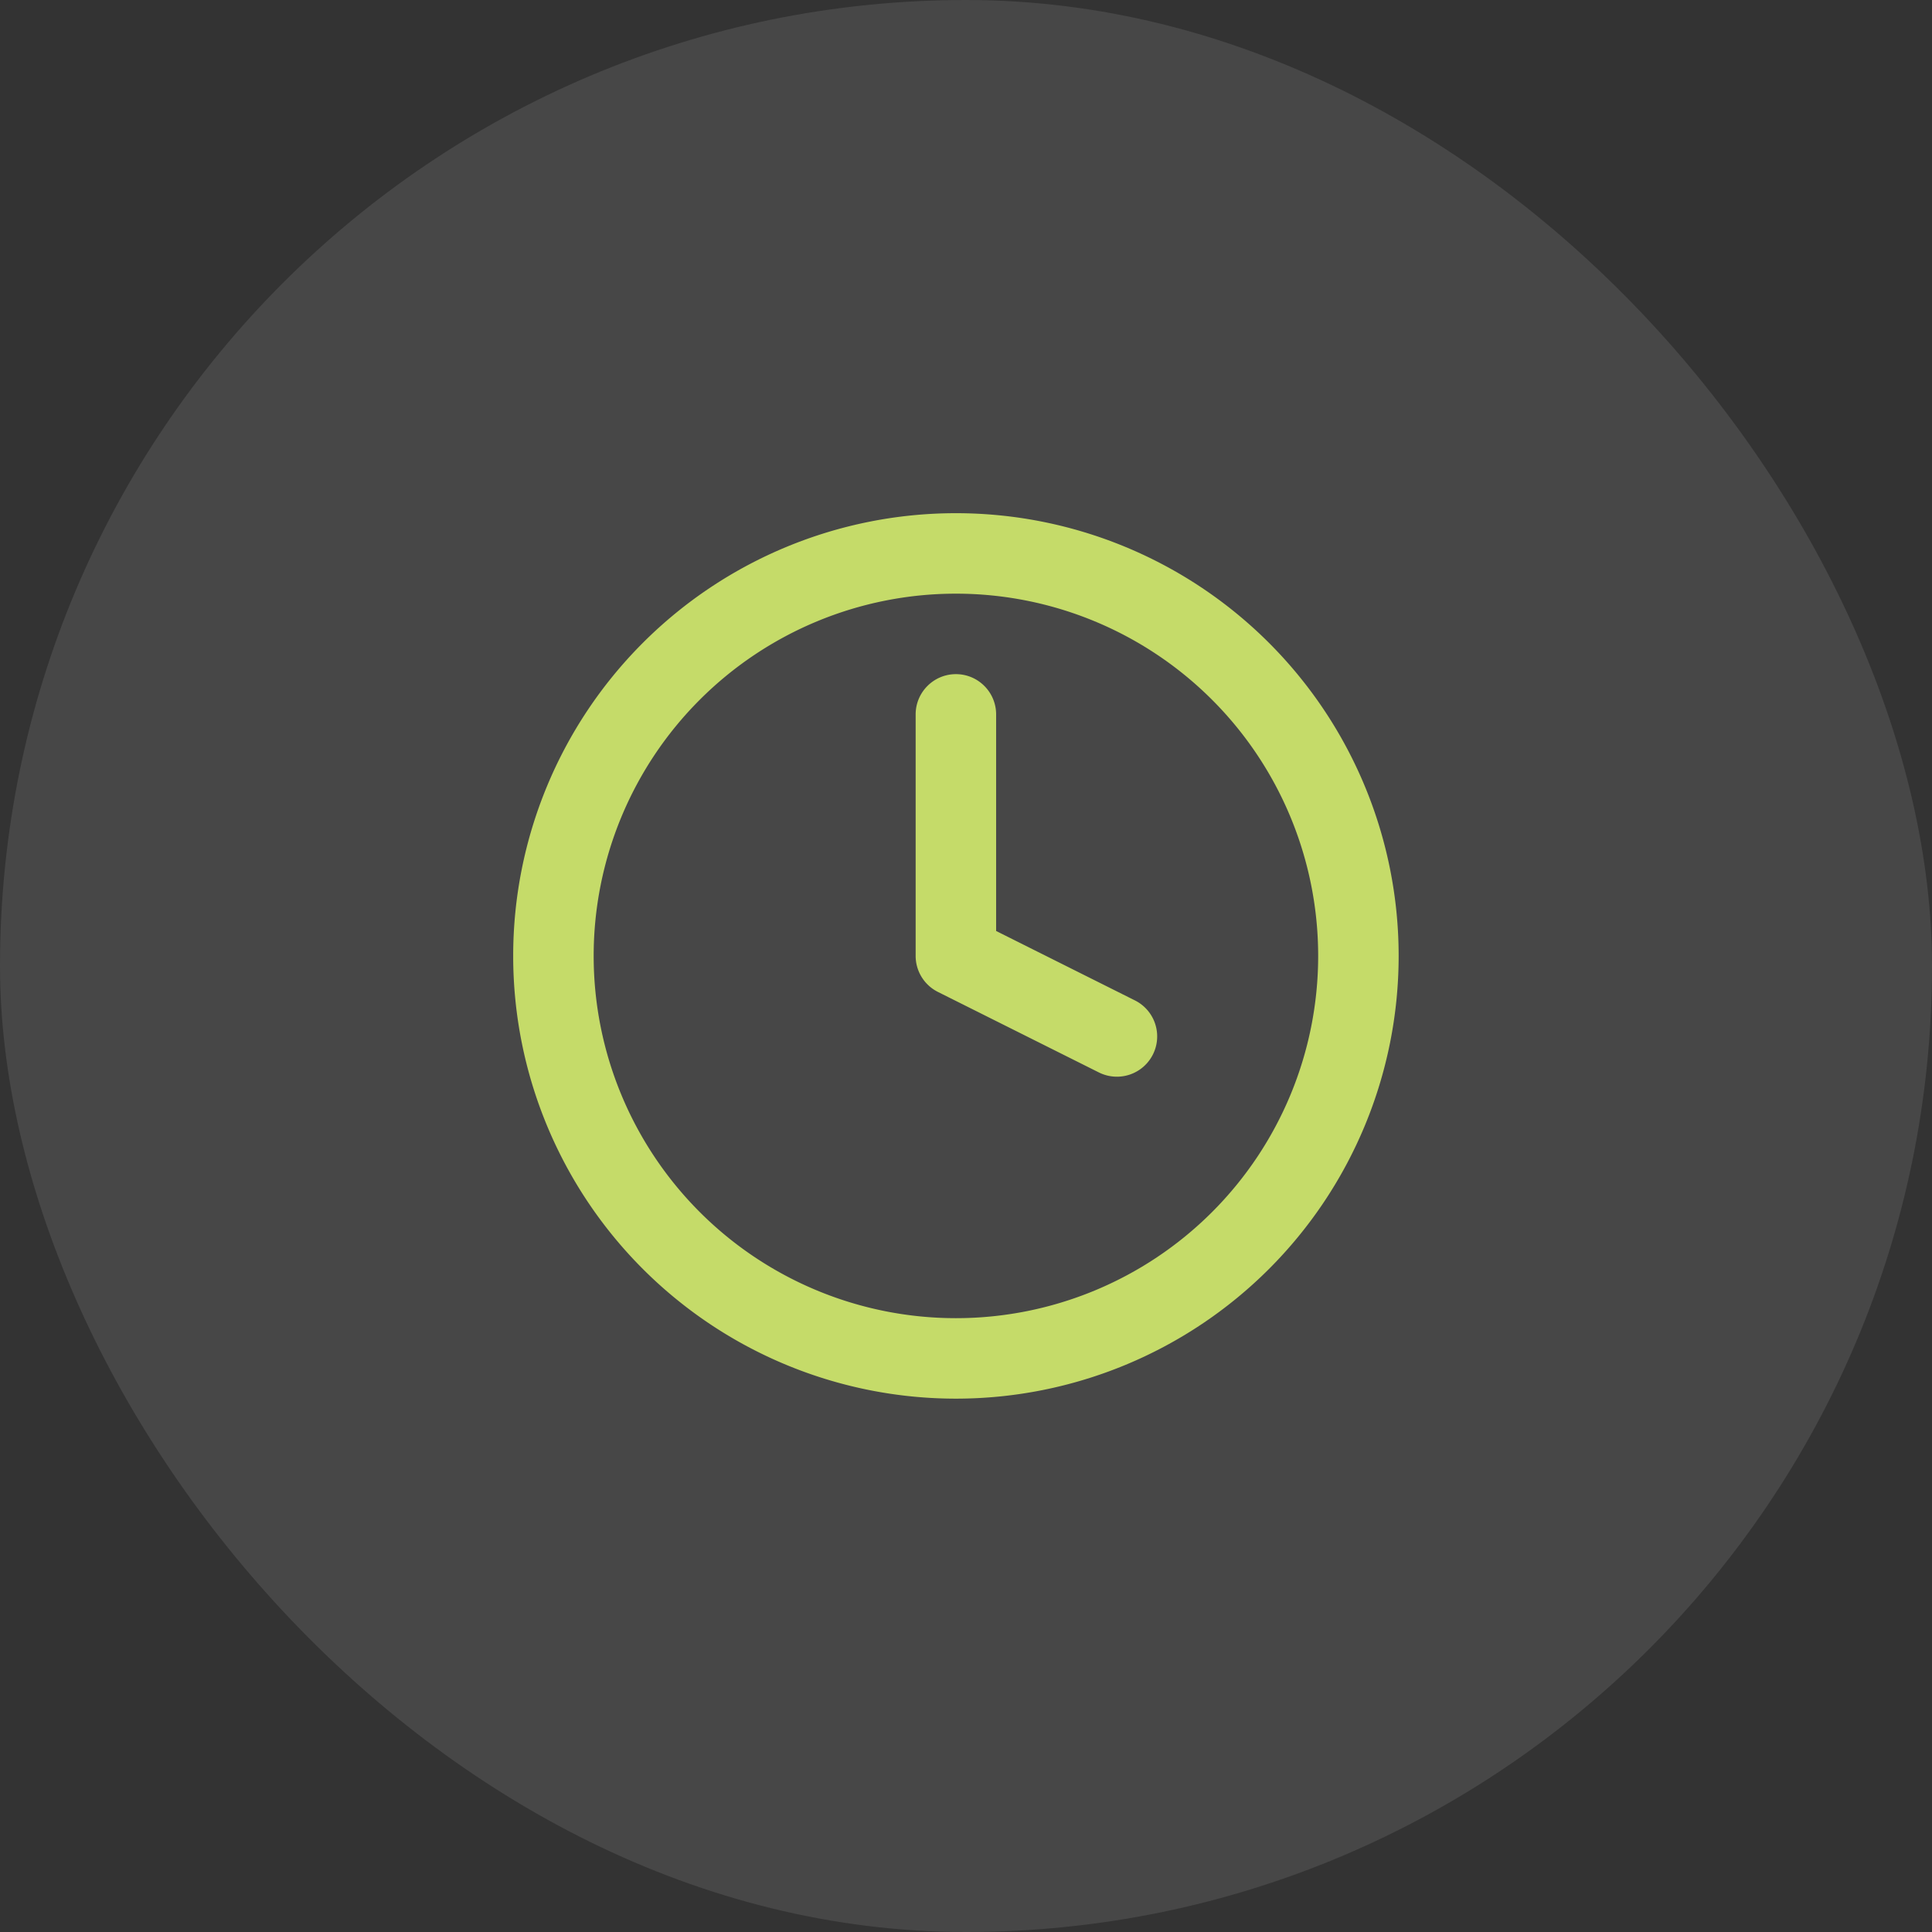
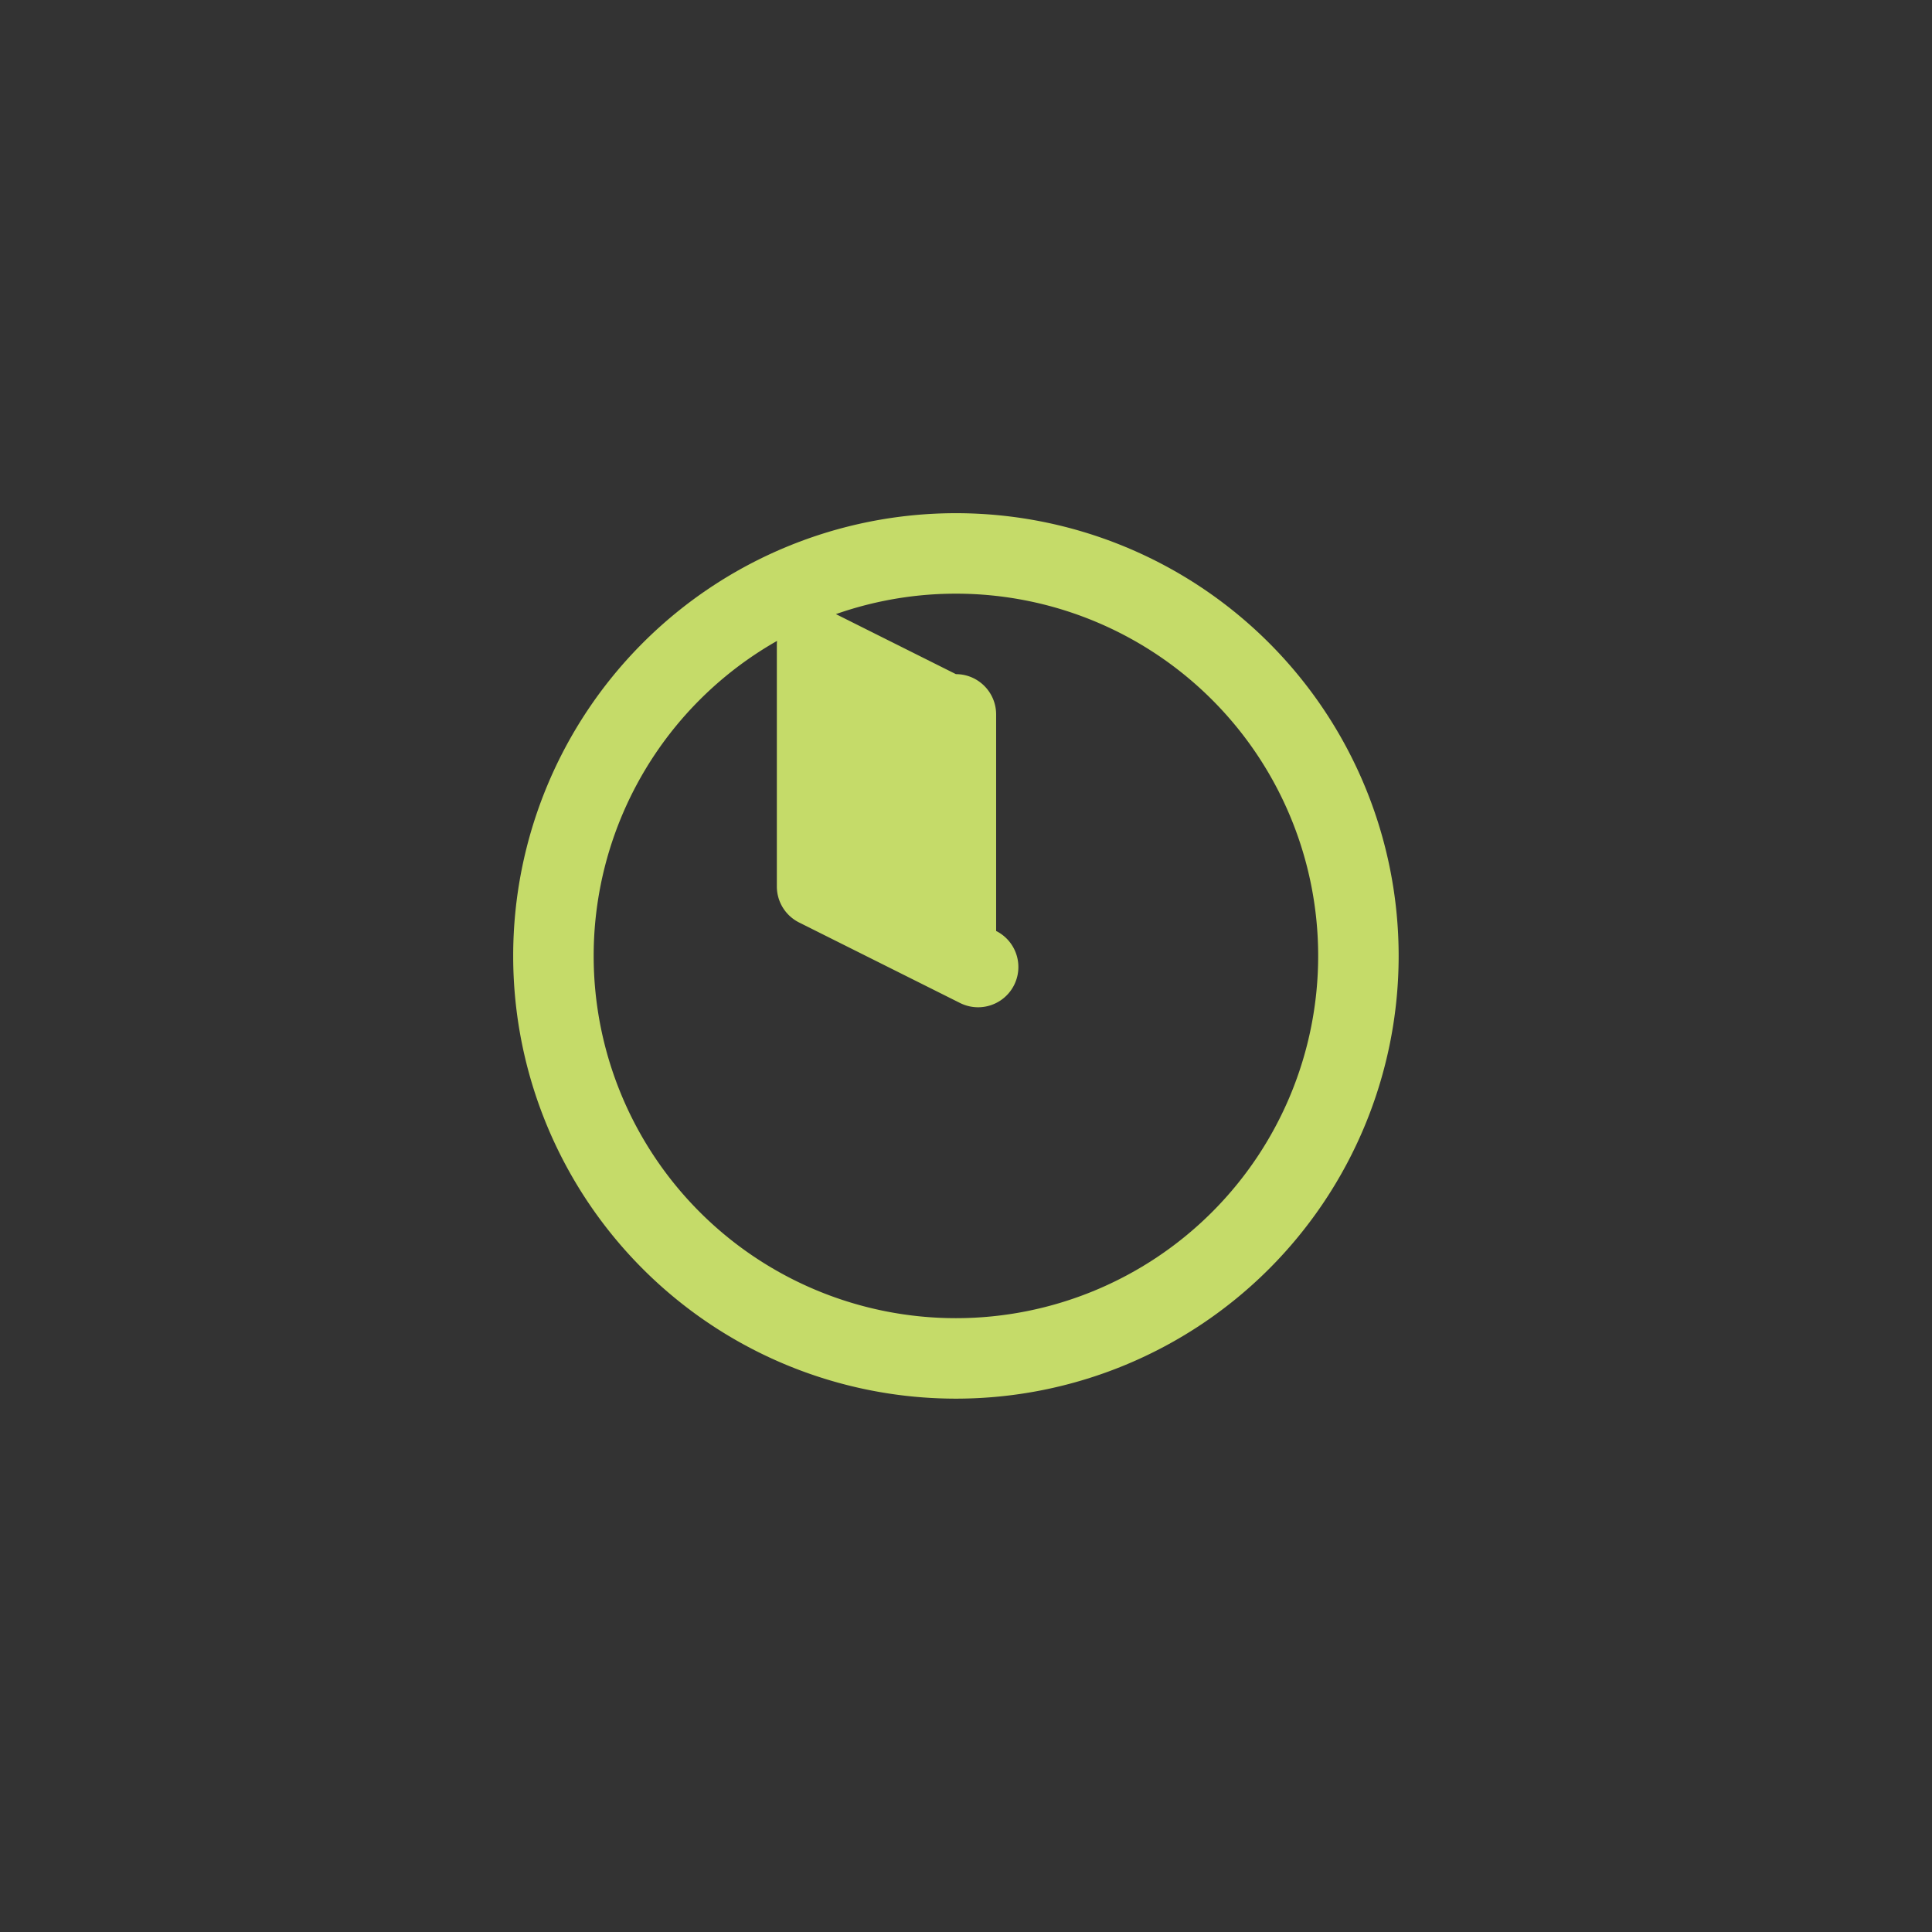
<svg xmlns="http://www.w3.org/2000/svg" width="32" height="32" fill="none">
  <rect width="100%" height="100%" fill="#333333" stroke="none" />
-   <rect width="32" height="32" rx="16" fill="#fff" fill-opacity=".1" />
-   <path d="M15.833 8.5a7.333 7.333 0 1 1 0 14.666 7.333 7.333 0 0 1 0-14.666Zm0 1.333a6 6 0 1 0 0 12 6 6 0 0 0 0-12Zm0 1.333c.368 0 .666.299.666.667v3.587l2.299 1.15a.667.667 0 0 1-.597 1.193l-2.667-1.334a.667.667 0 0 1-.368-.596v-4c0-.368.299-.667.667-.667Z" fill="#C5DB69" />
+   <path d="M15.833 8.5a7.333 7.333 0 1 1 0 14.666 7.333 7.333 0 0 1 0-14.666Zm0 1.333a6 6 0 1 0 0 12 6 6 0 0 0 0-12Zm0 1.333c.368 0 .666.299.666.667v3.587a.667.667 0 0 1-.597 1.193l-2.667-1.334a.667.667 0 0 1-.368-.596v-4c0-.368.299-.667.667-.667Z" fill="#C5DB69" />
</svg>